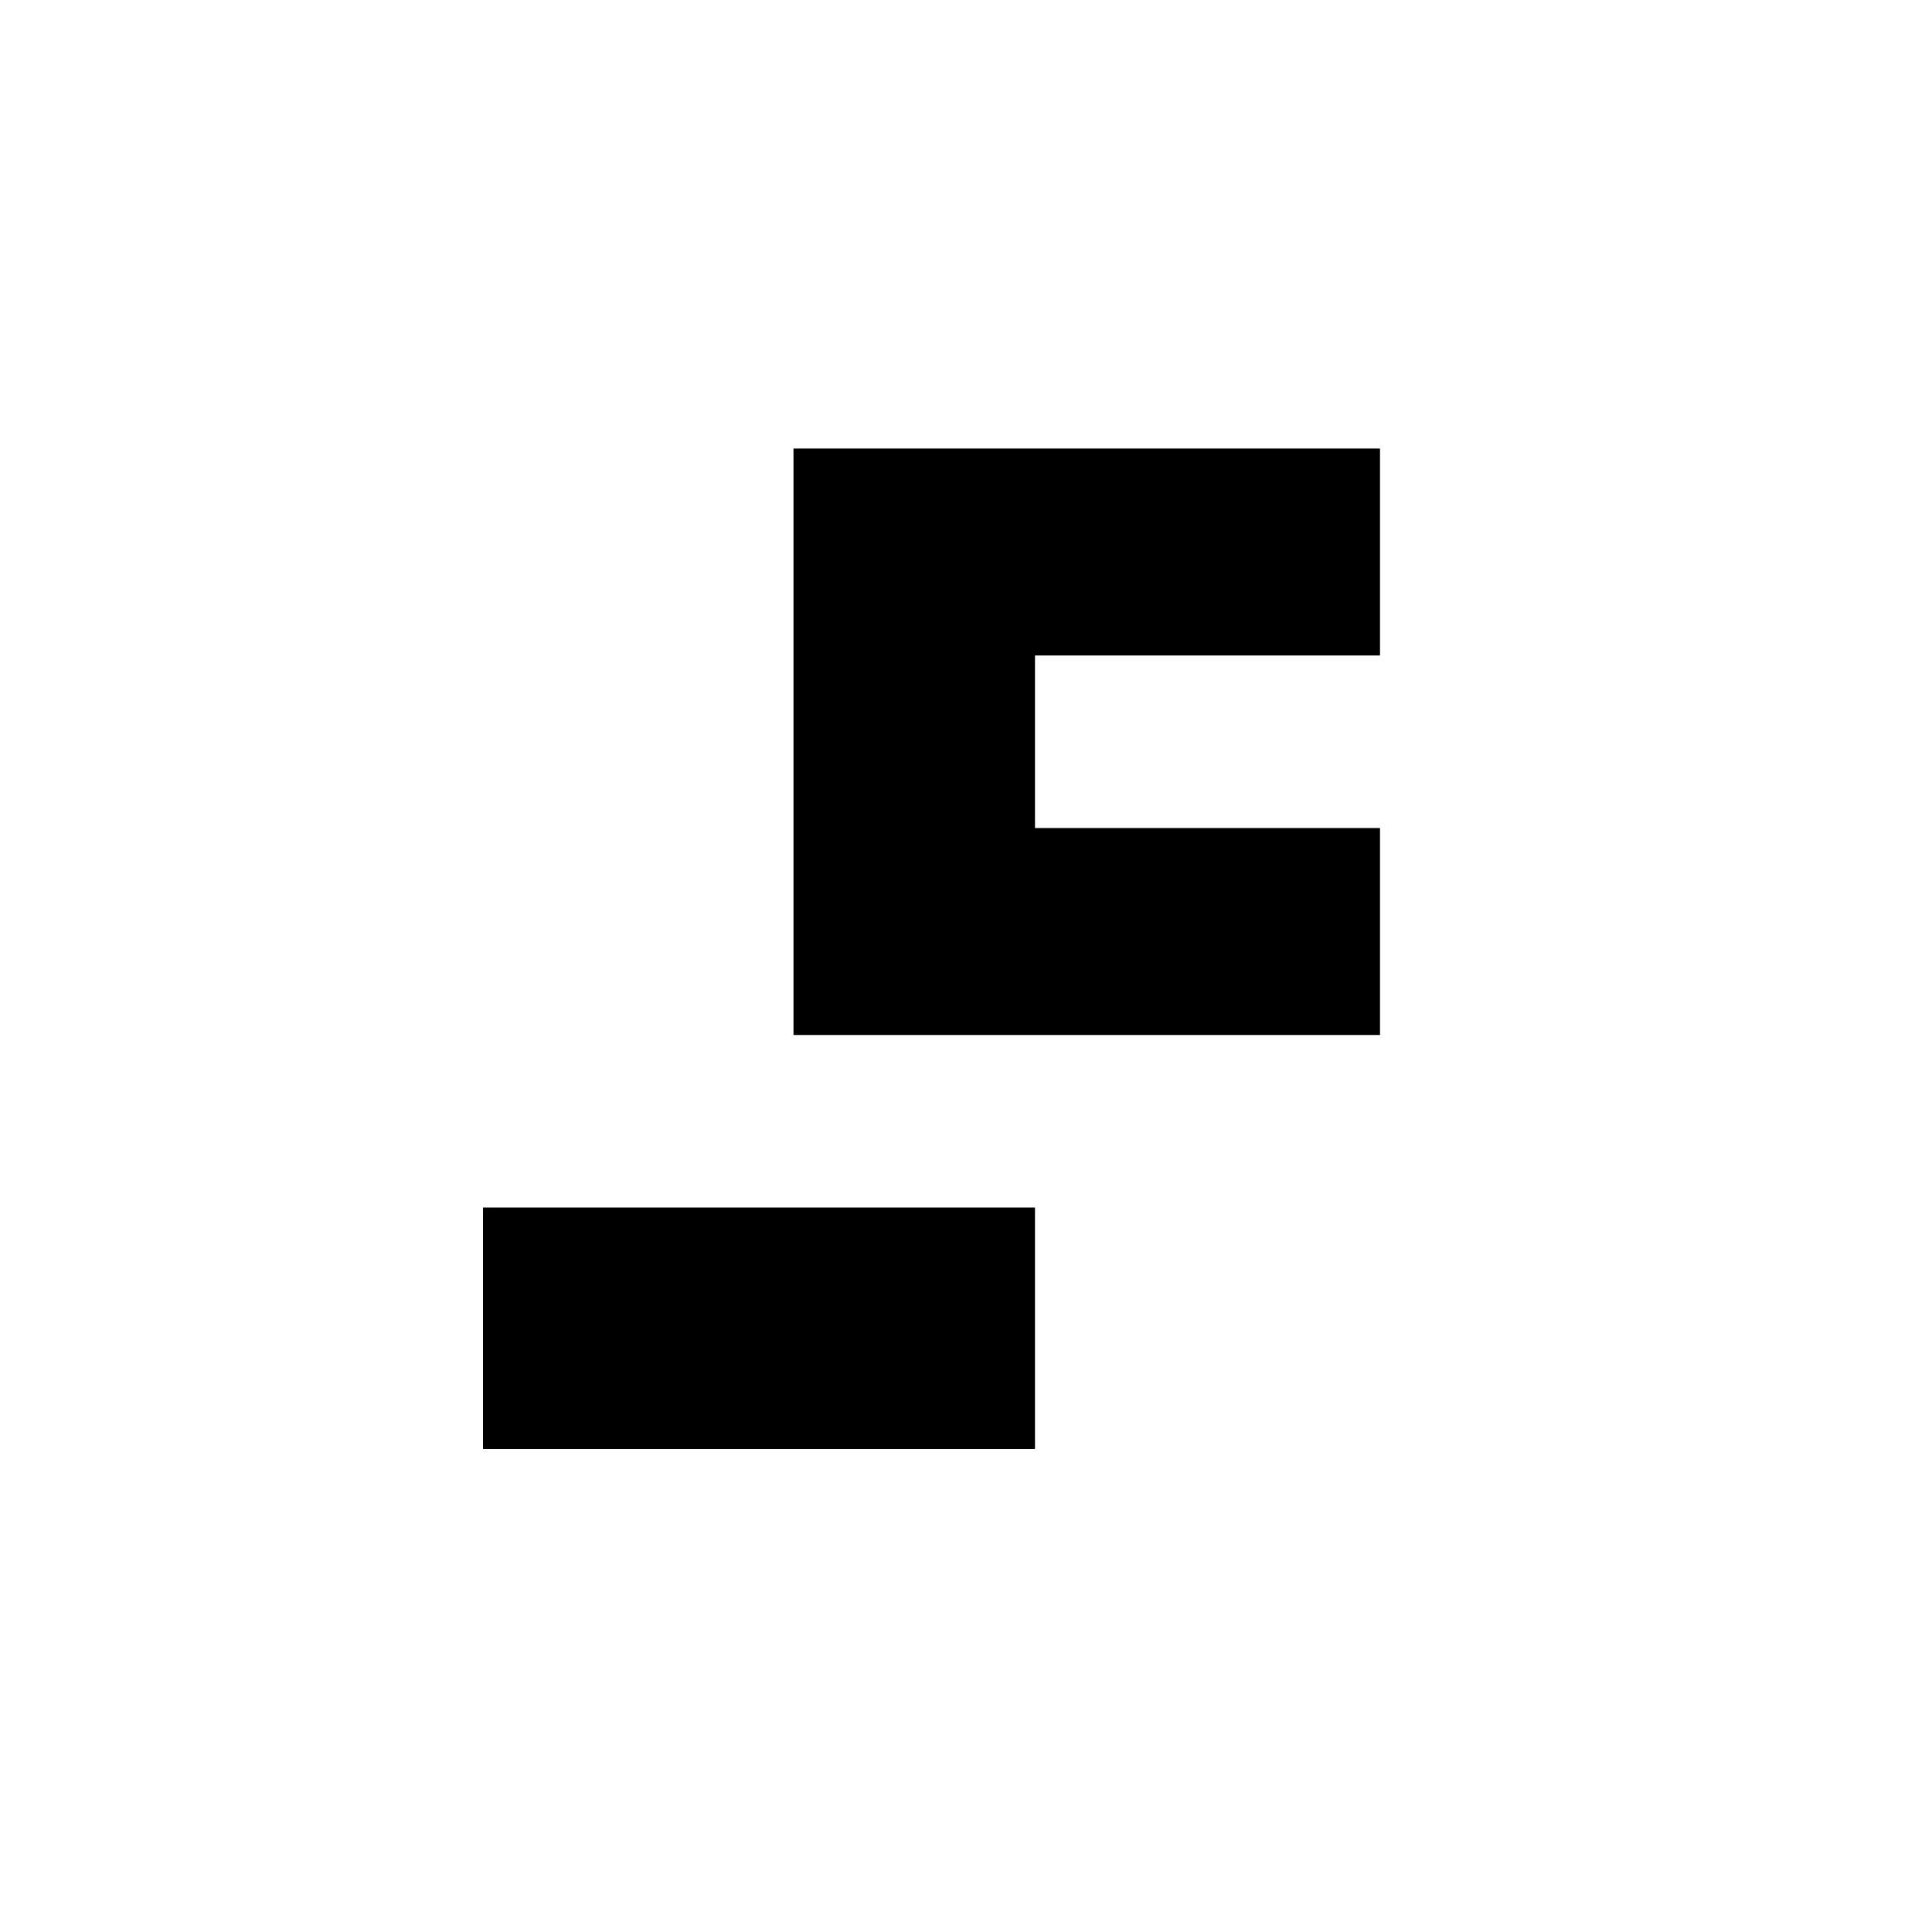
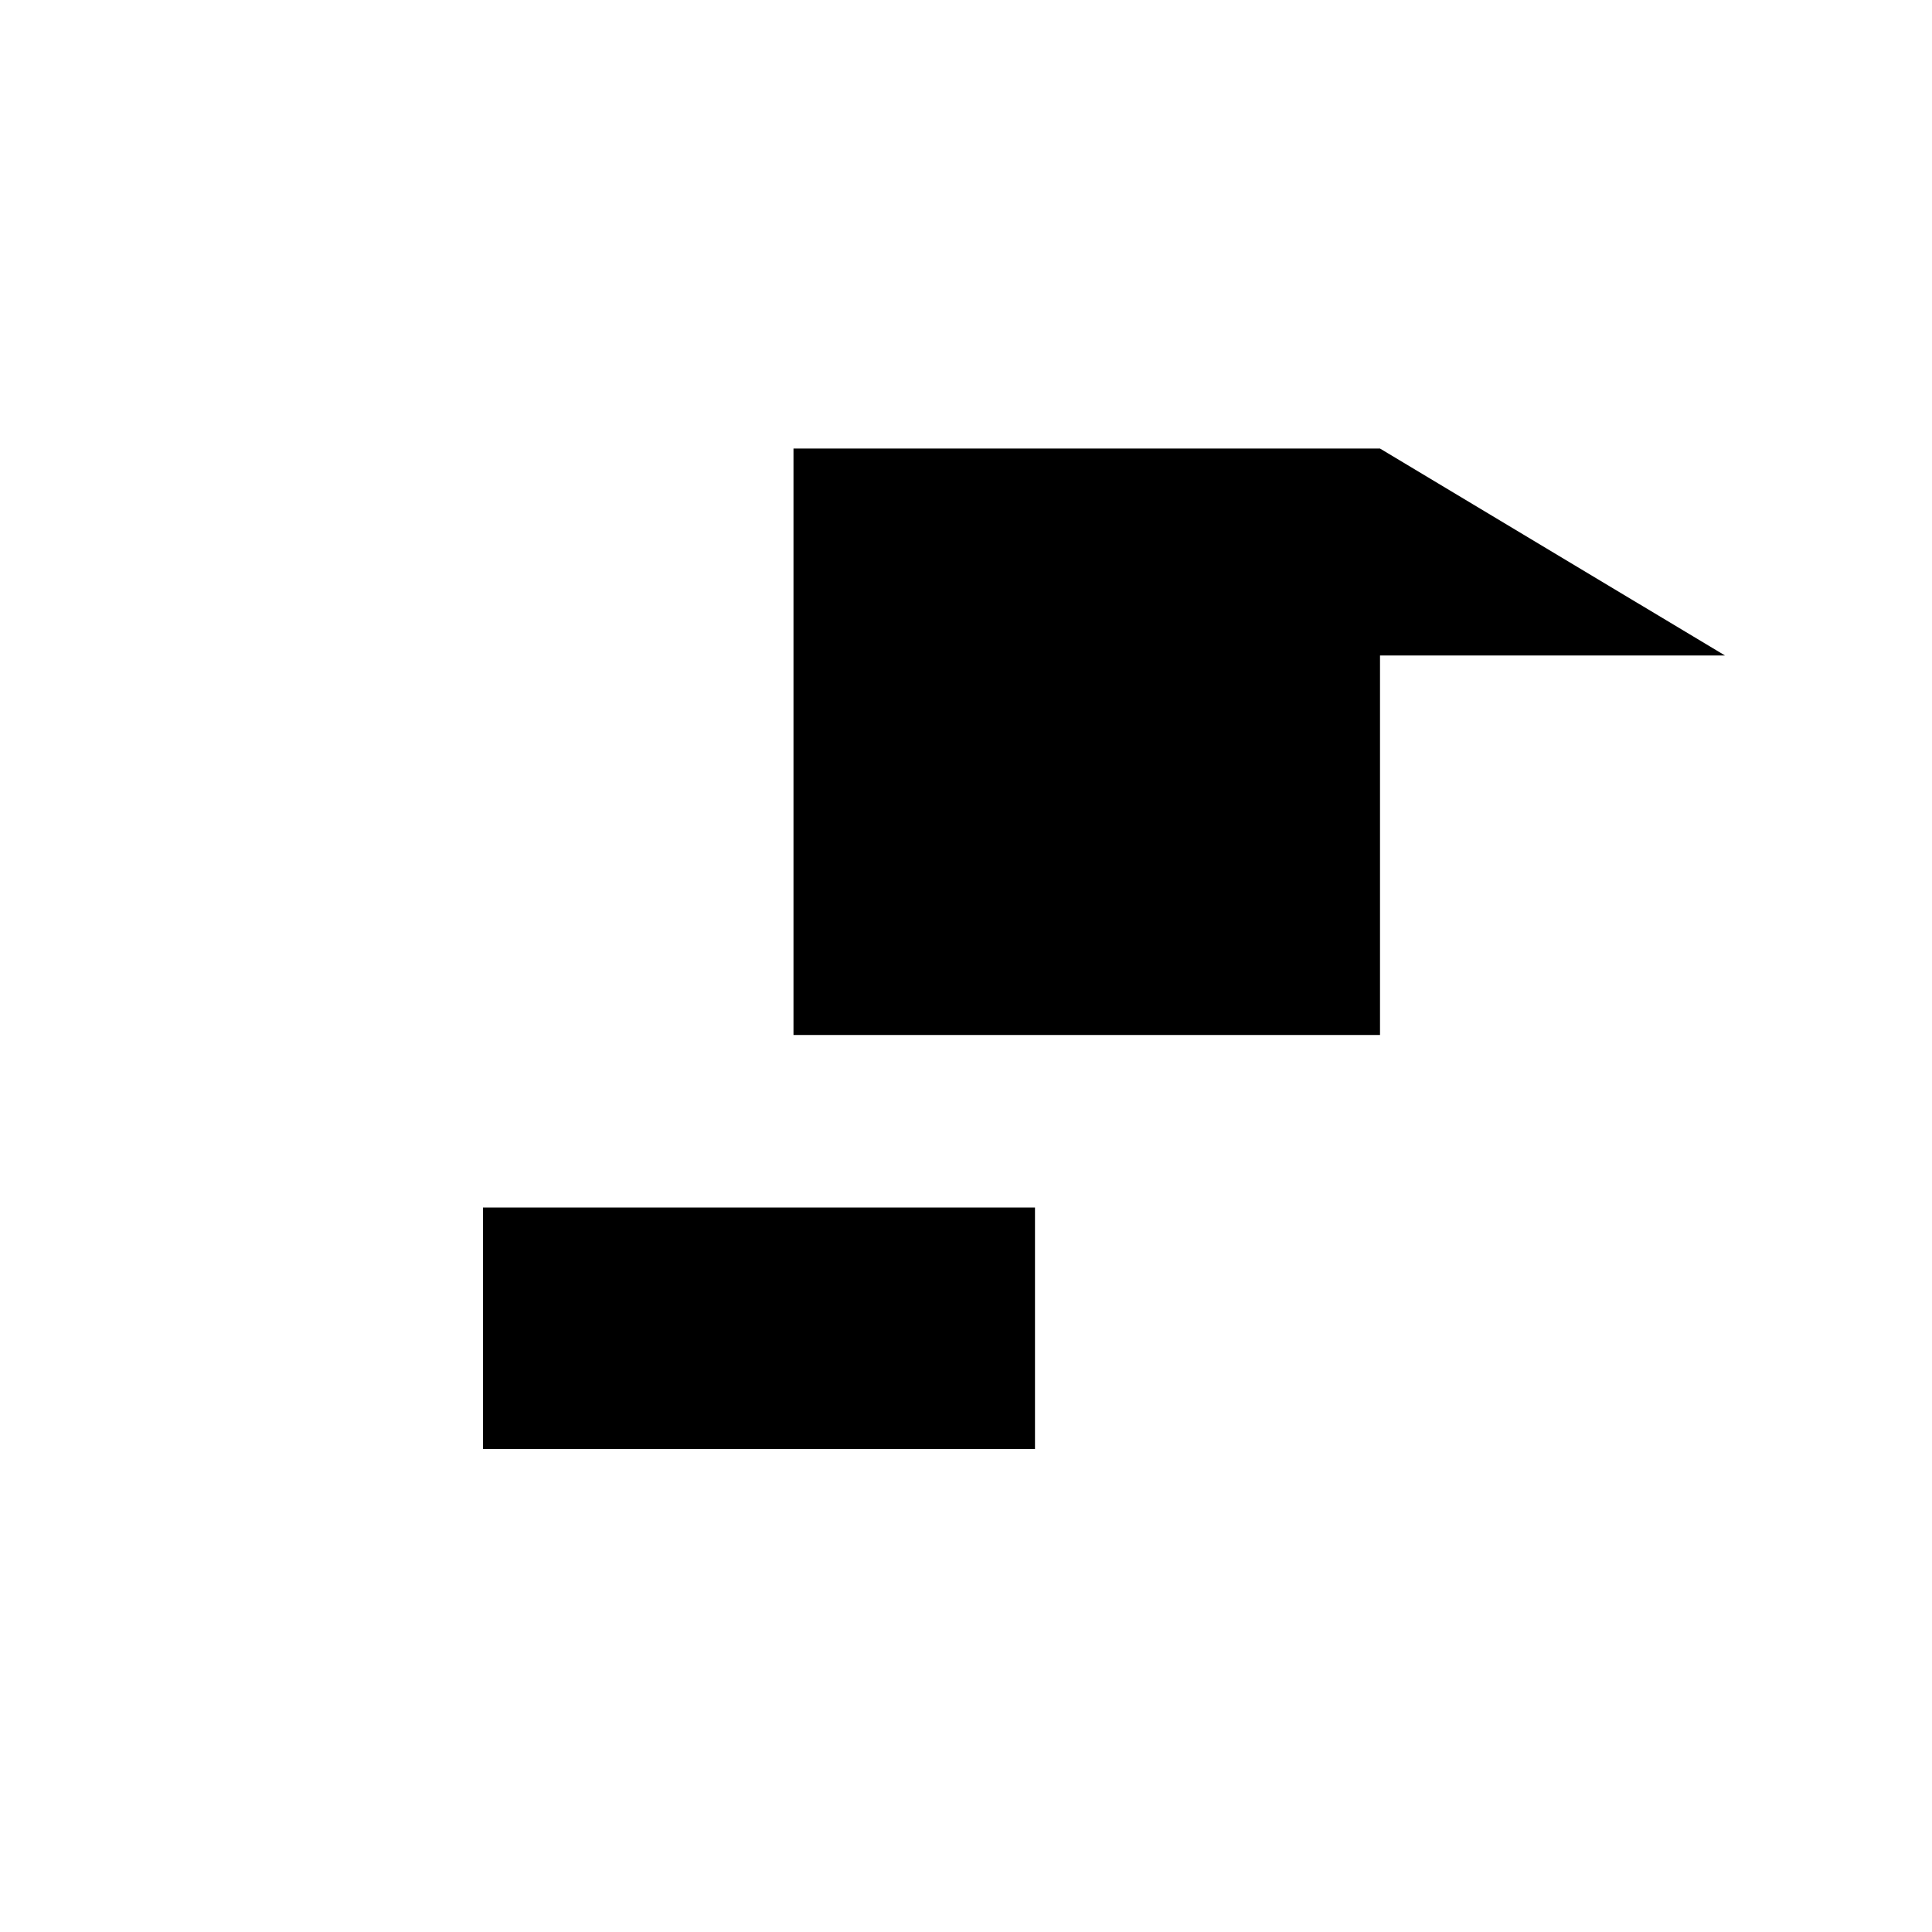
<svg xmlns="http://www.w3.org/2000/svg" width="800" height="800" viewBox="0 0 24 24">
-   <path fill="currentColor" d="M6 15h6.857v3H6zm11.143-9.428H9.857v7.285h7.286v-2.571h-4.286V8.143h4.286z" />
+   <path fill="currentColor" d="M6 15h6.857v3H6zm11.143-9.428H9.857v7.285h7.286v-2.571V8.143h4.286z" />
</svg>